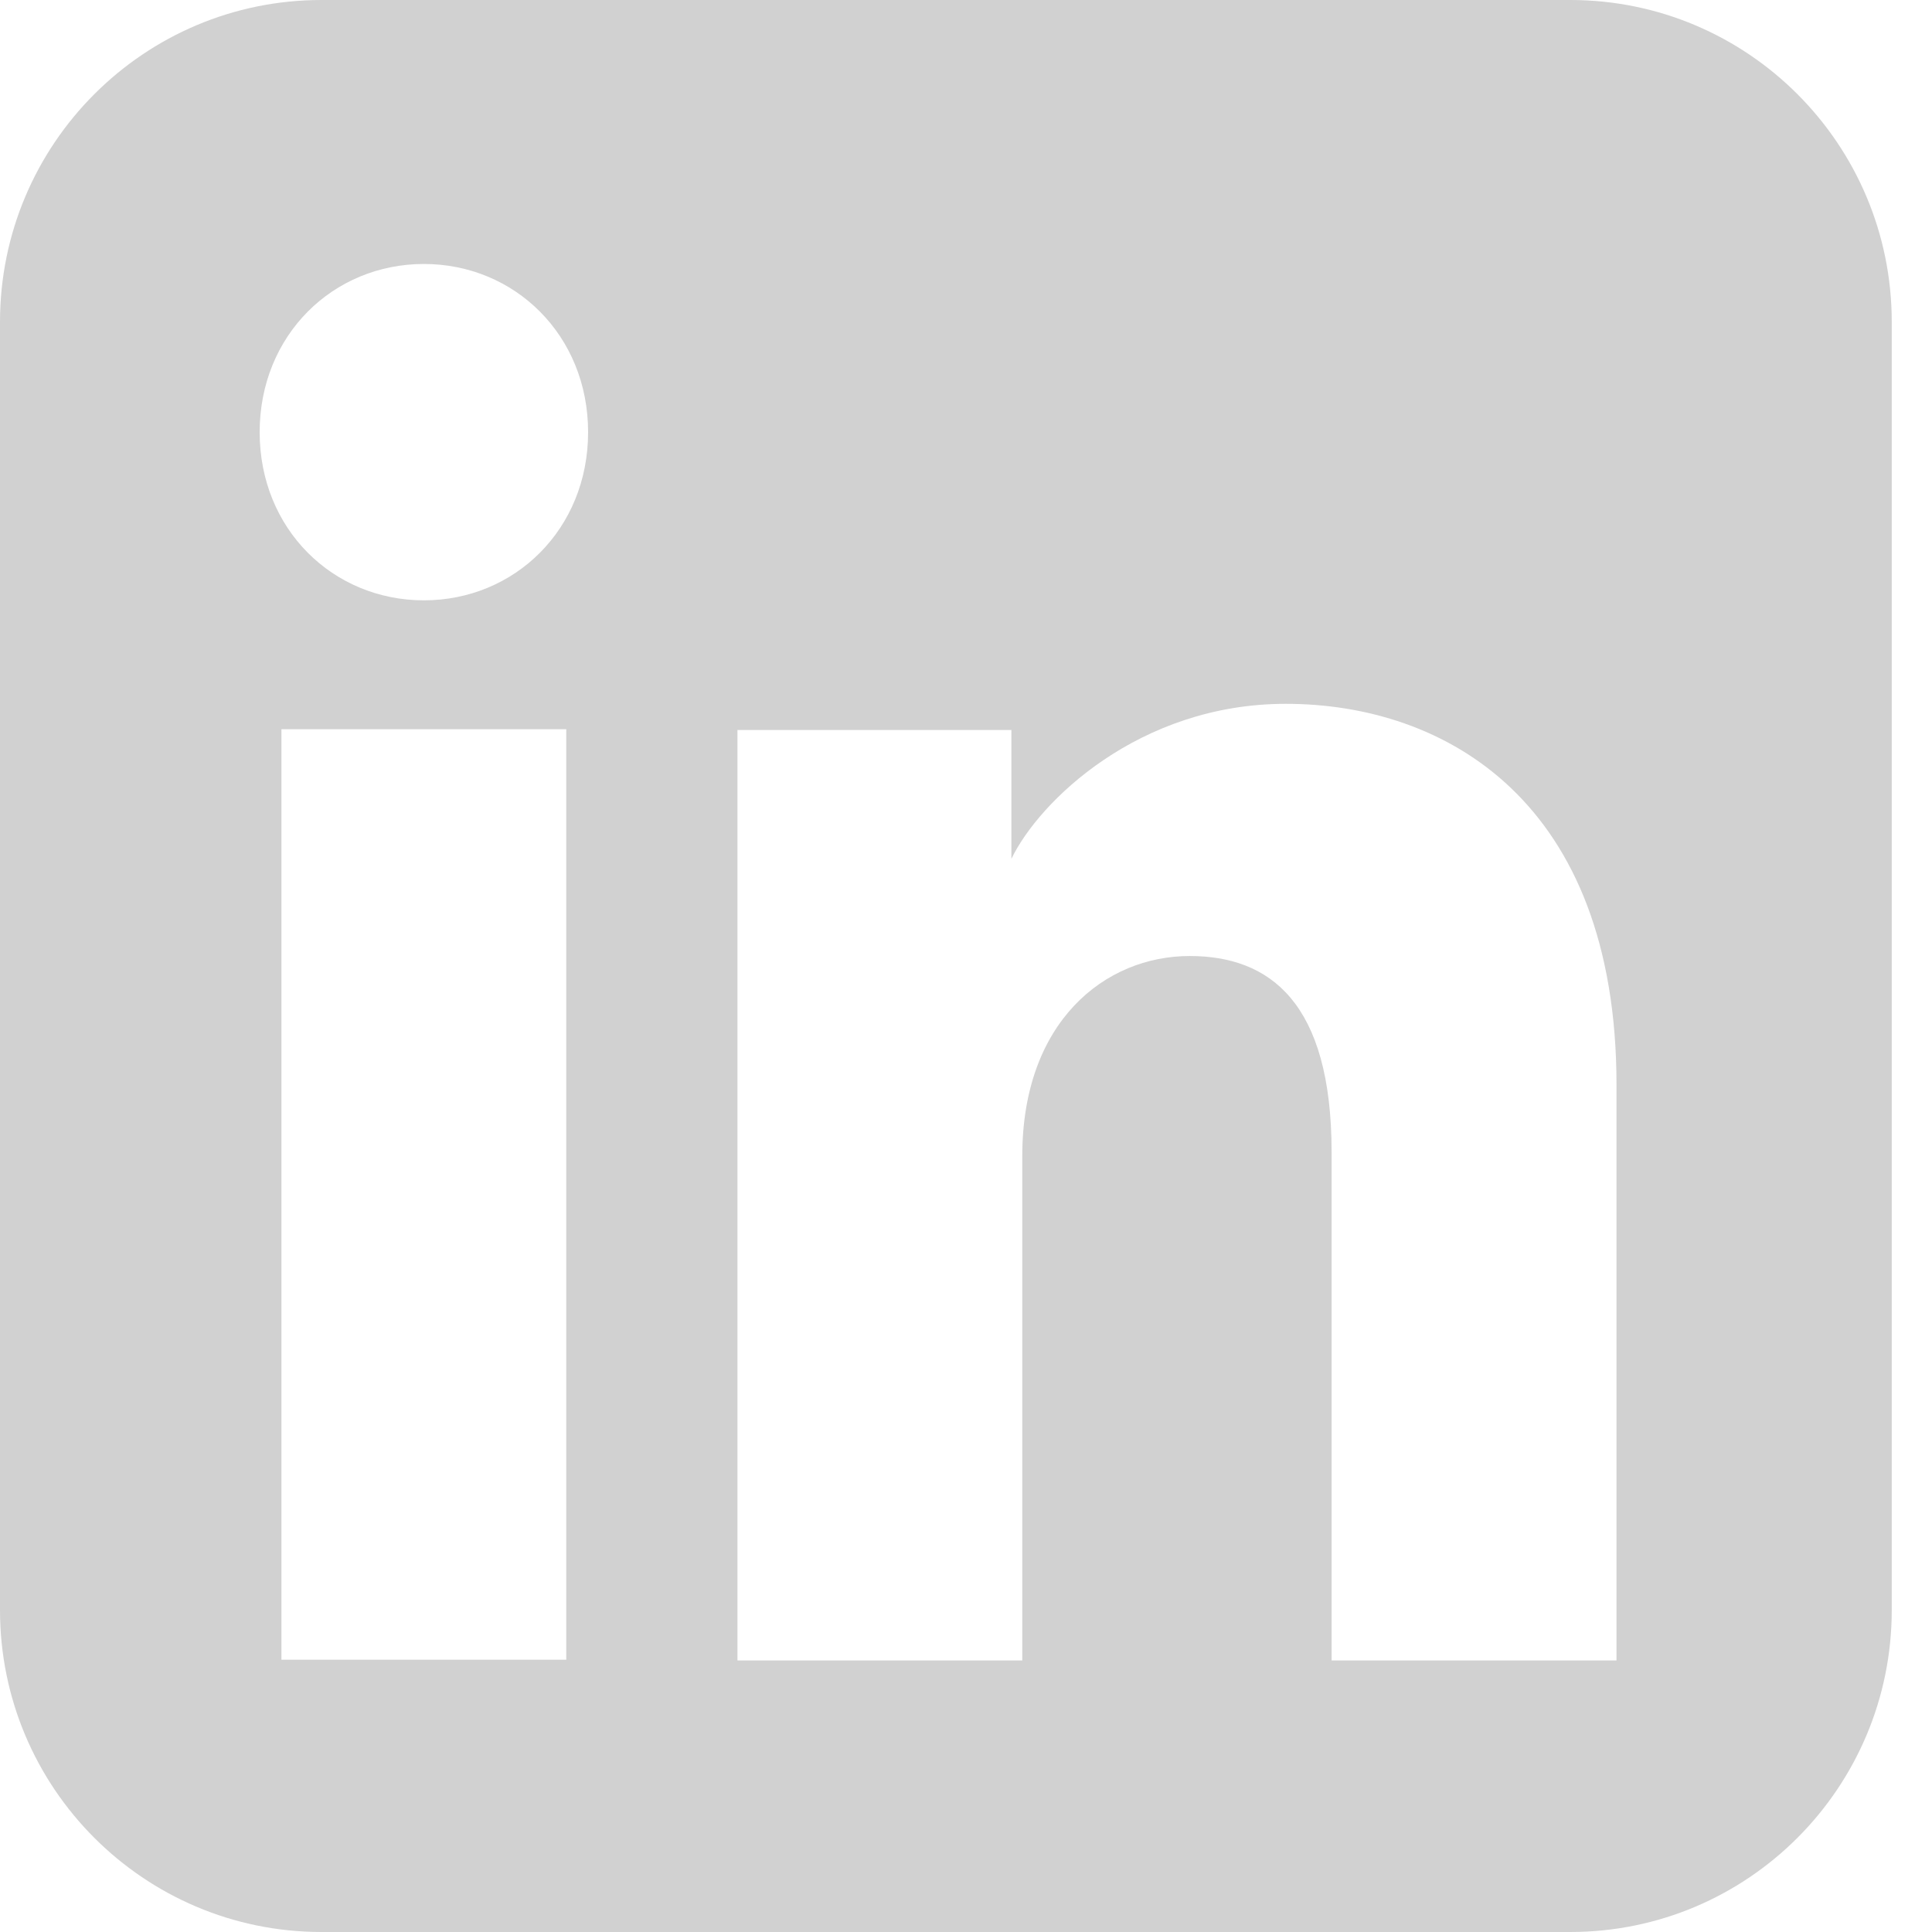
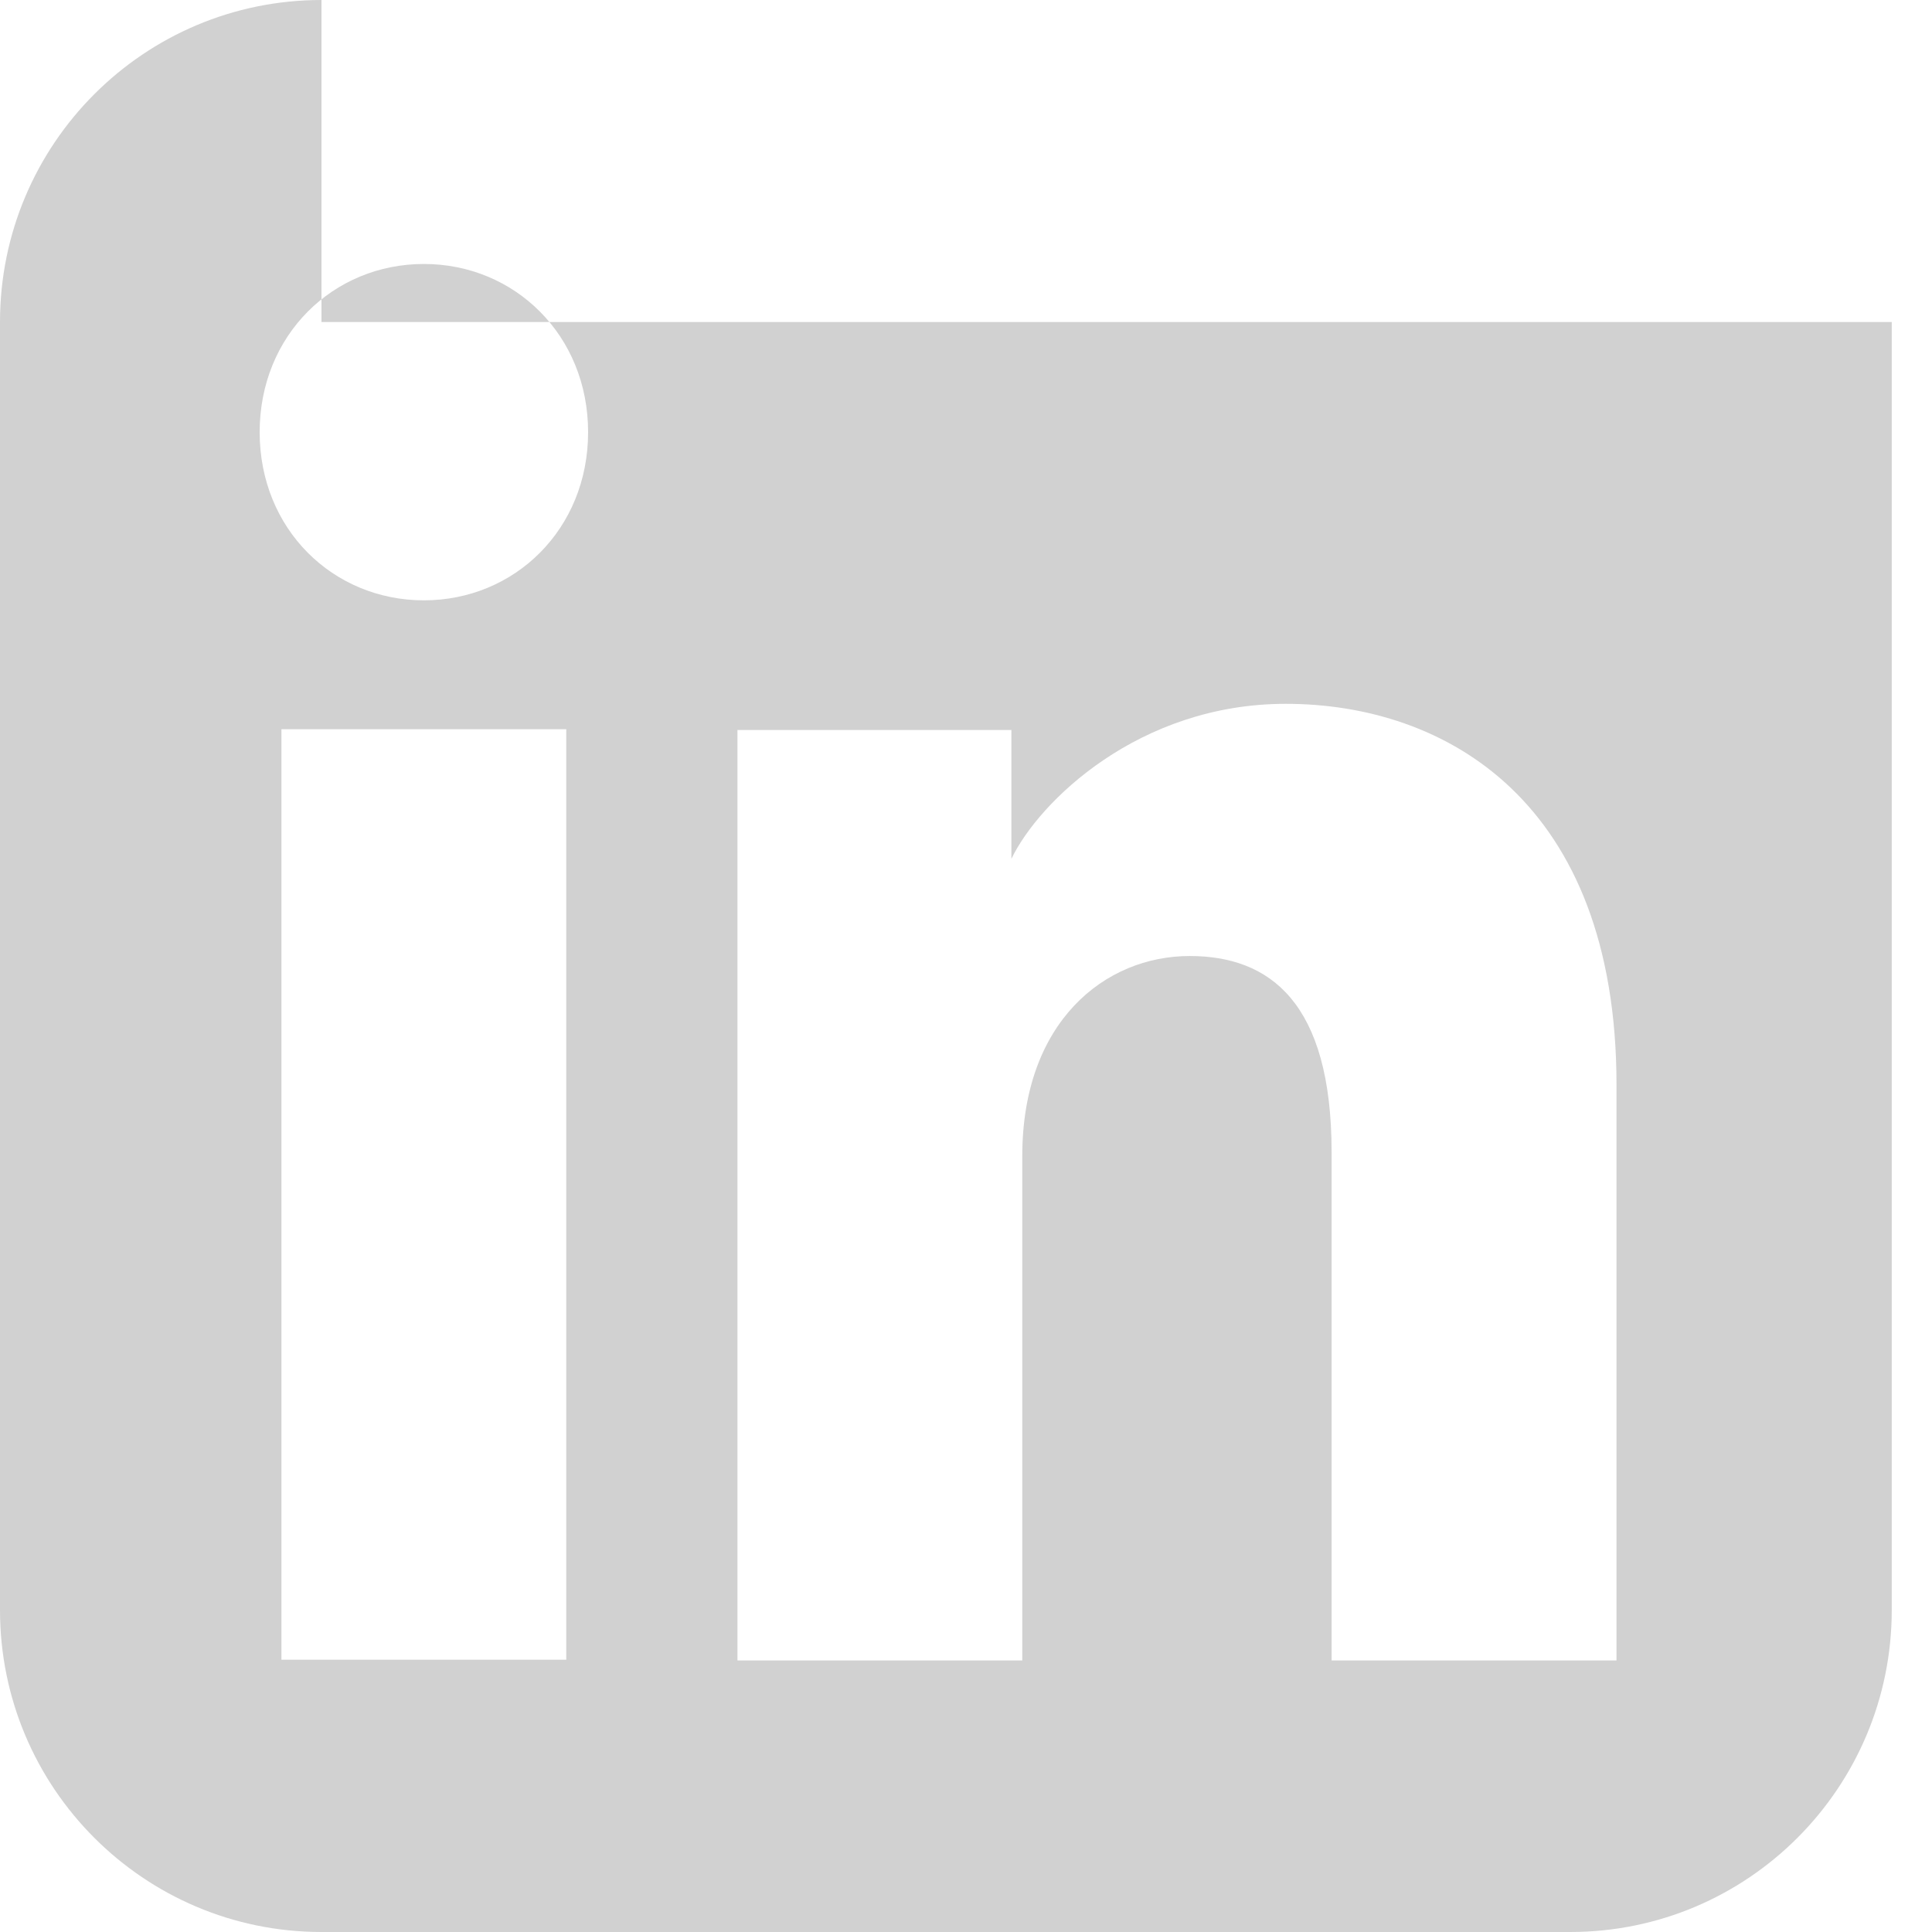
<svg xmlns="http://www.w3.org/2000/svg" width="30" height="30" viewBox="0 0 30 30" fill="none">
-   <path fill-rule="evenodd" clip-rule="evenodd" d="M4.992 0C2.235 0 0 2.239 0 5V25C0 27.761 2.235 30 4.992 30H24.383C27.14 30 29.375 27.761 29.375 25V5C29.375 2.239 27.14 0 24.383 0H4.992ZM4.032 6.711C4.032 8.219 5.173 9.322 6.582 9.322C7.99 9.322 9.132 8.219 9.132 6.711C9.132 5.203 7.99 4.099 6.582 4.099C5.173 4.099 4.032 5.203 4.032 6.711ZM20.677 25.783H25.101V16.847C25.101 12.434 22.433 10.929 19.965 10.929C17.683 10.929 16.133 12.447 15.705 13.336V11.335H11.451V25.783H15.874V17.95C15.874 15.861 17.161 14.845 18.473 14.845C19.715 14.845 20.677 15.563 20.677 17.892V25.783ZM8.793 11.323V25.772H4.37V11.323H8.793Z" fill="#D1D1D1" />
+   <path fill-rule="evenodd" clip-rule="evenodd" d="M4.992 0C2.235 0 0 2.239 0 5V25C0 27.761 2.235 30 4.992 30H24.383C27.14 30 29.375 27.761 29.375 25V5H4.992ZM4.032 6.711C4.032 8.219 5.173 9.322 6.582 9.322C7.99 9.322 9.132 8.219 9.132 6.711C9.132 5.203 7.99 4.099 6.582 4.099C5.173 4.099 4.032 5.203 4.032 6.711ZM20.677 25.783H25.101V16.847C25.101 12.434 22.433 10.929 19.965 10.929C17.683 10.929 16.133 12.447 15.705 13.336V11.335H11.451V25.783H15.874V17.95C15.874 15.861 17.161 14.845 18.473 14.845C19.715 14.845 20.677 15.563 20.677 17.892V25.783ZM8.793 11.323V25.772H4.37V11.323H8.793Z" fill="#D1D1D1" />
</svg>